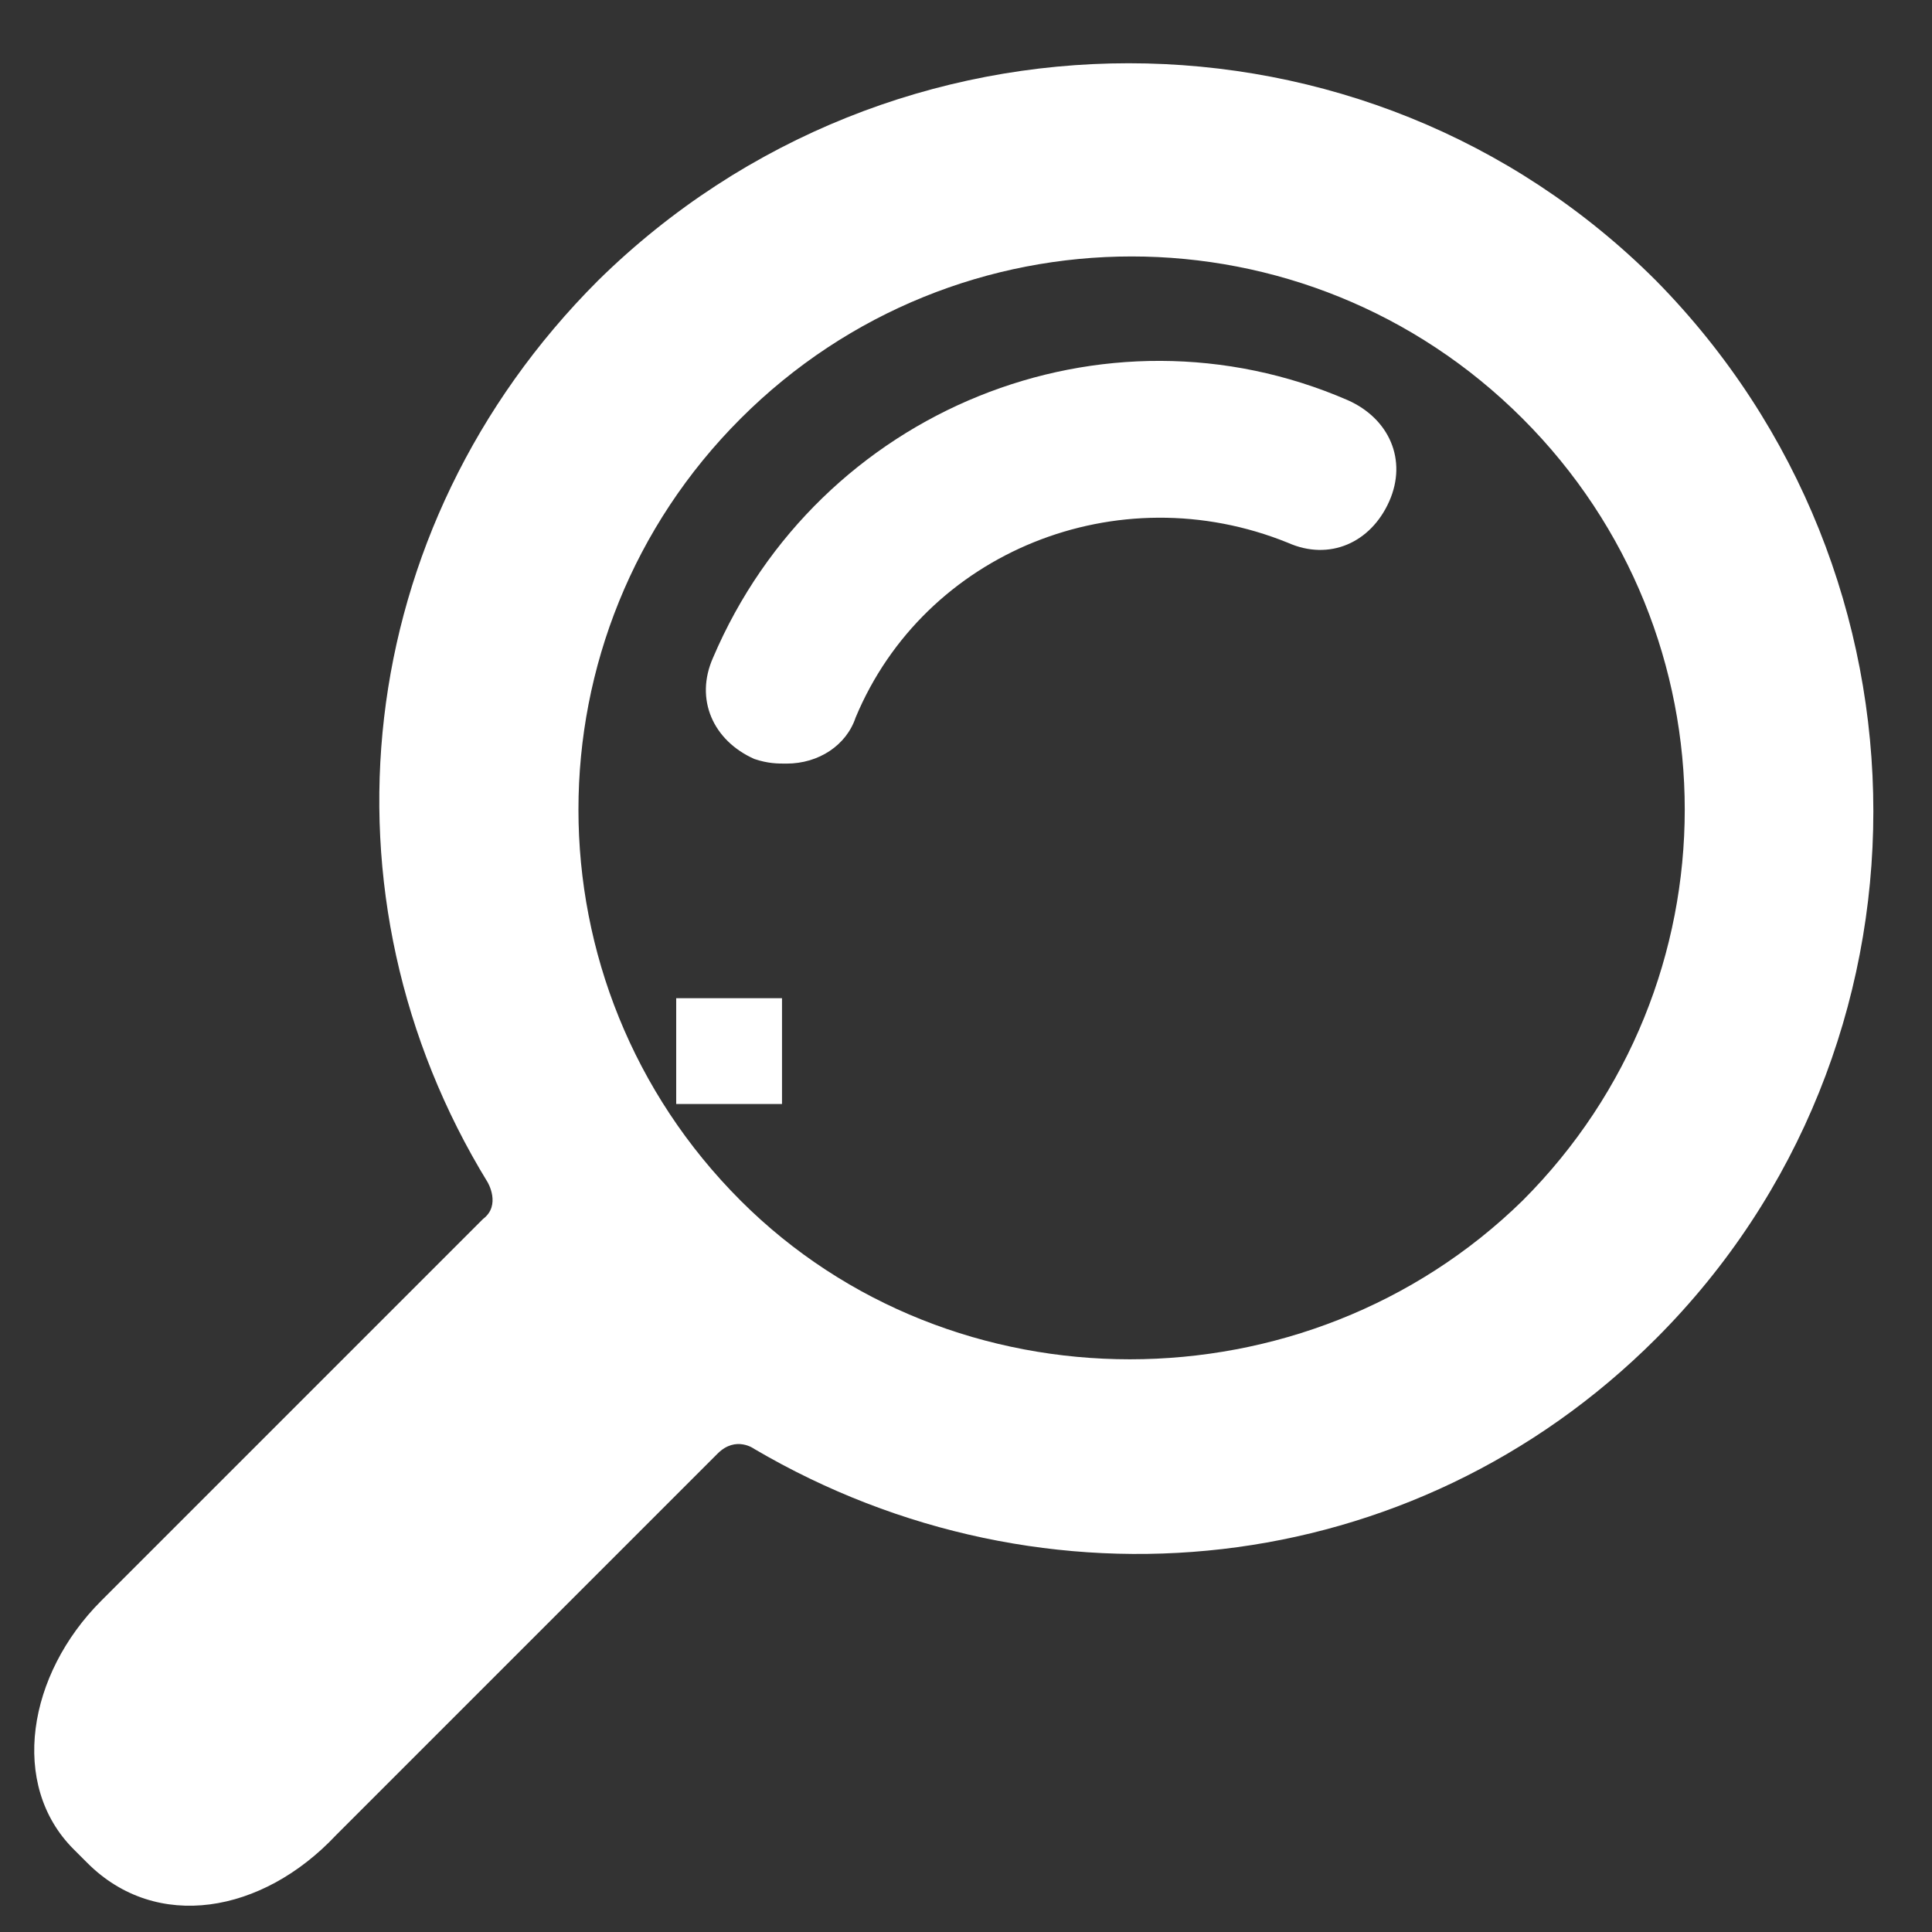
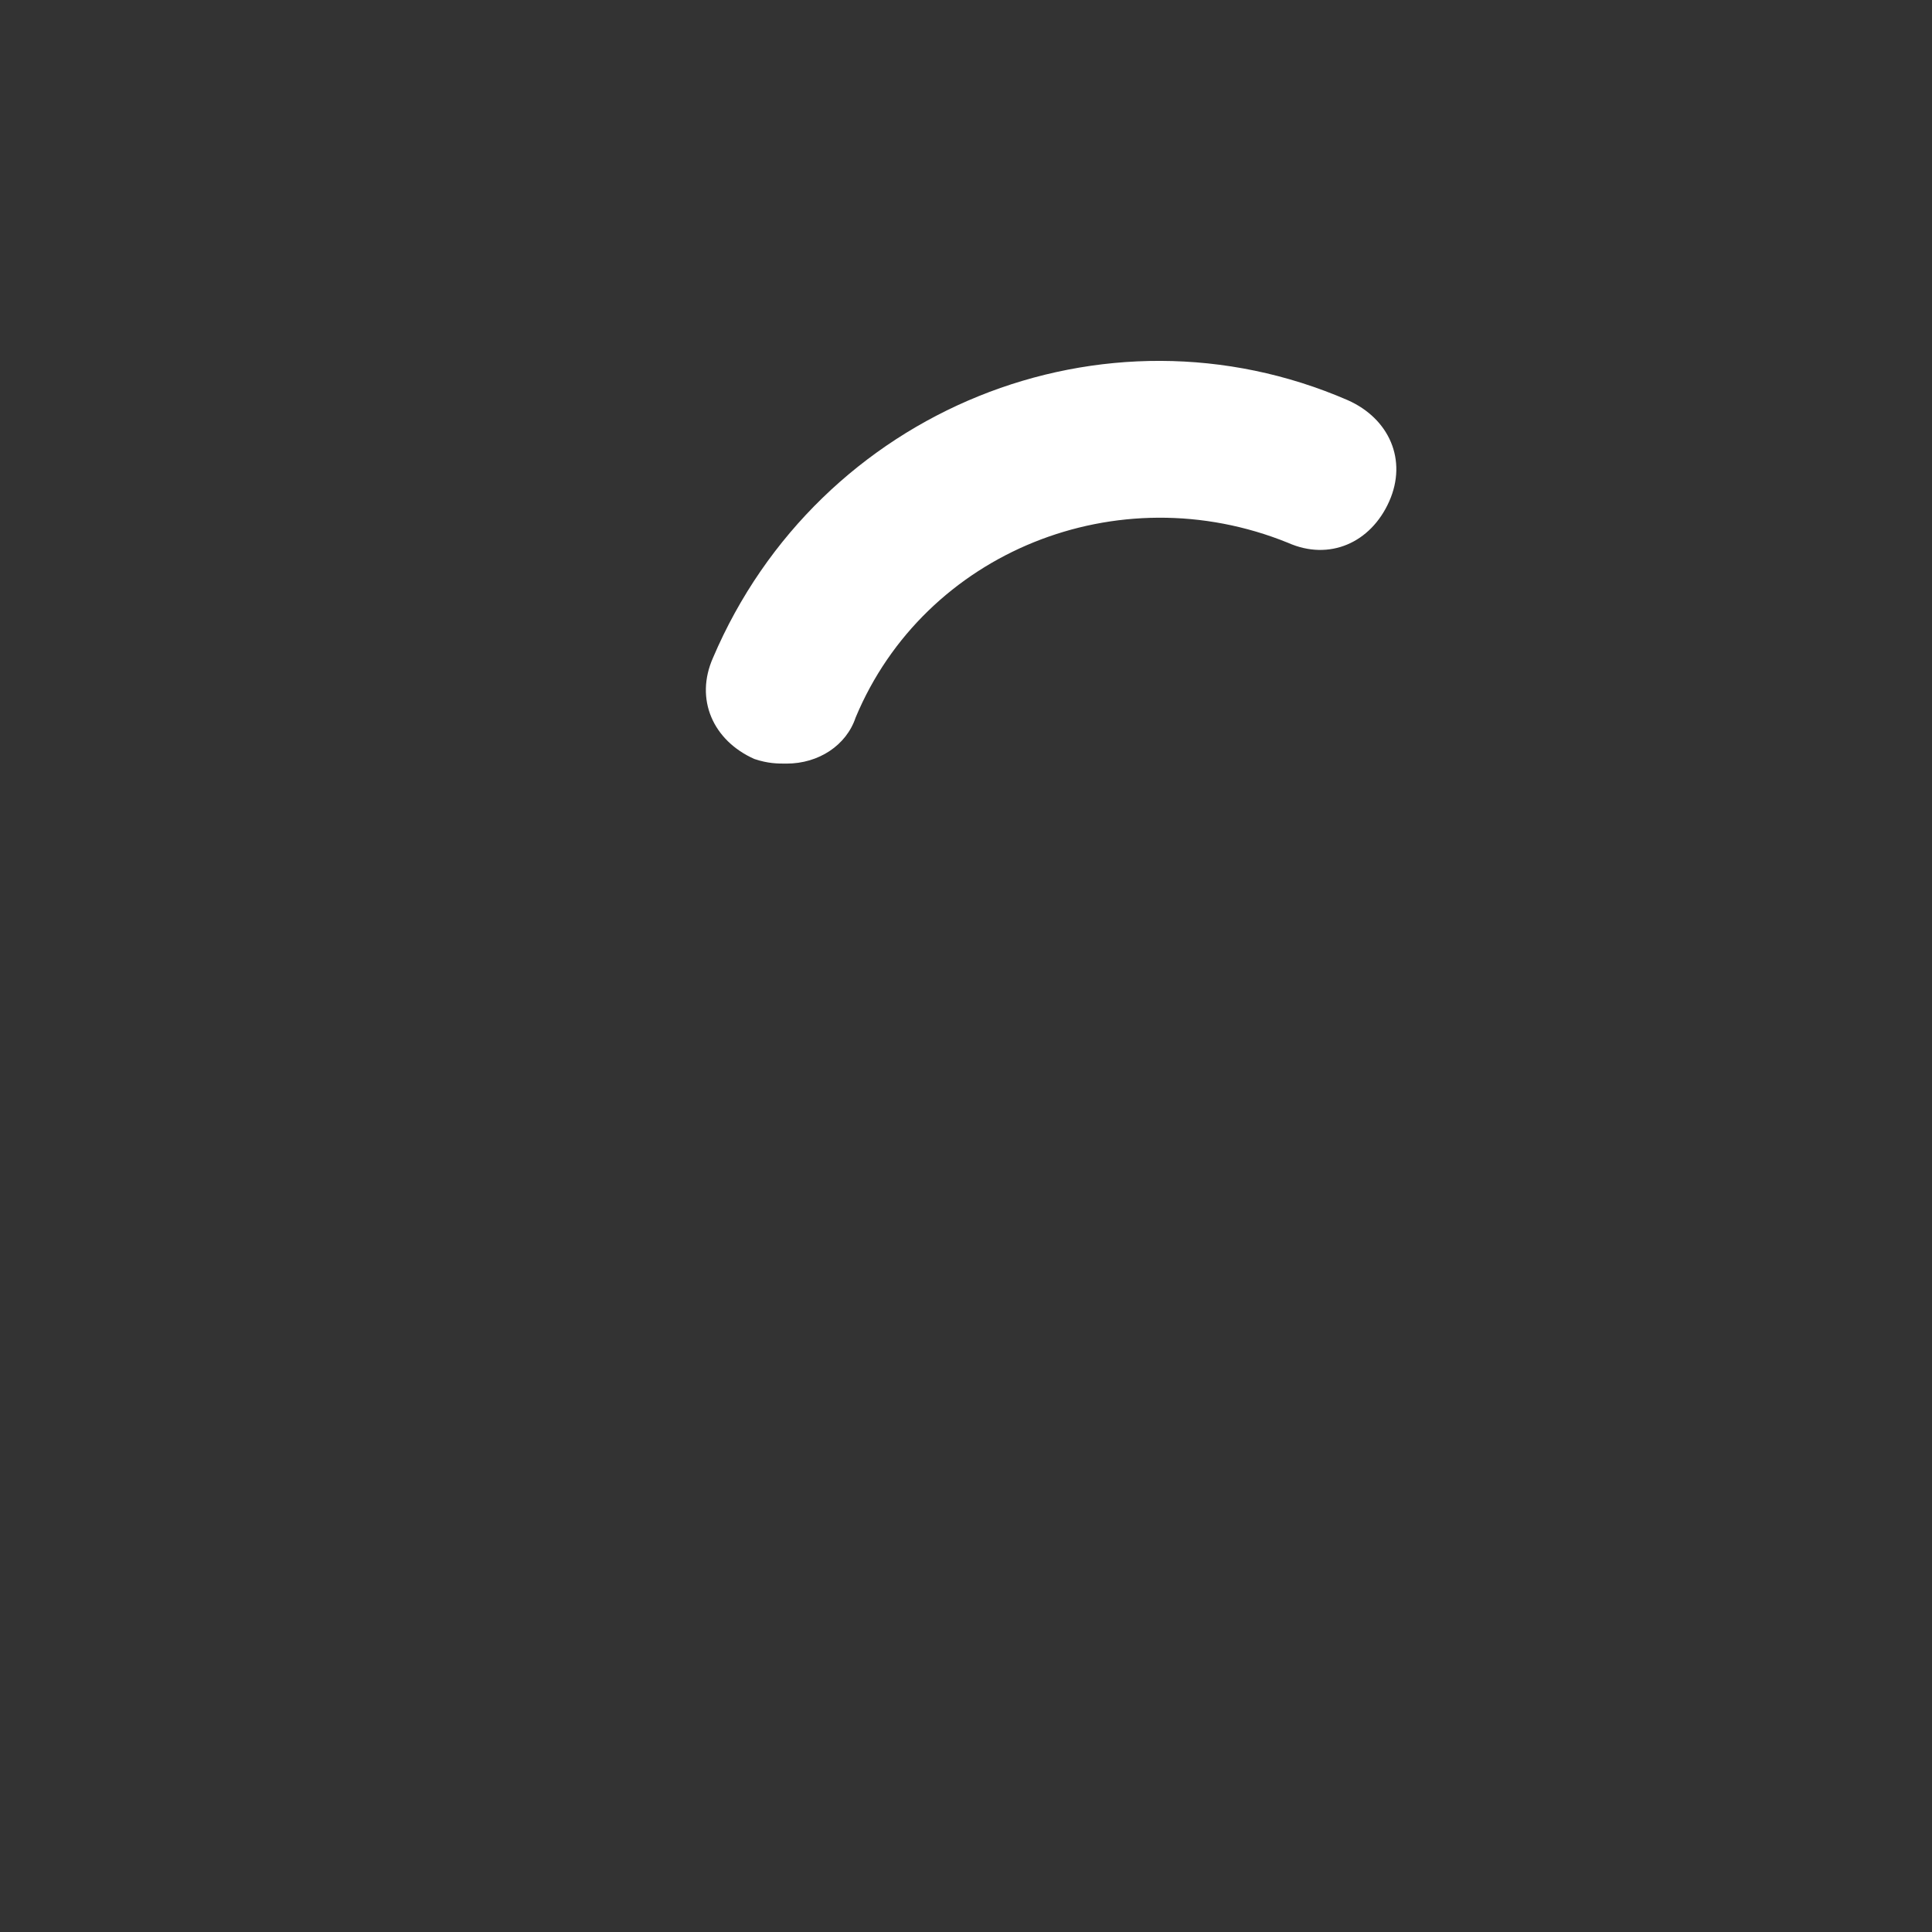
<svg xmlns="http://www.w3.org/2000/svg" version="1.1" id="Layer_1" x="0px" y="0px" viewBox="0 0 42 42" style="enable-background:new 0 0 42 42;" xml:space="preserve">
  <rect x="0" y="0" width="42" height="42" fill="#333333" stroke="none" />
  <style type="text/css">
	.st0{fill:#FFFFFF;}
</style>
-   <path class="st0" d="M14.7,21.7H17V24h-2.3V21.7z" />
  <g>
    <g>
-       <path class="st0" d="M36,29.1c6.3-6.3,6.3-16.6,0-23c-6.3-6.3-16.6-6.3-23,0c-5.4,5.4-6.2,13.4-2.4,19.6c0,0,0.3,0.5-0.1,0.8    c-2.1,2.1-8.3,8.3-8.3,8.3c-1.6,1.6-2,4-0.6,5.4l0.3,0.3c1.5,1.5,3.8,1.1,5.4-0.6c0,0,6.2-6.2,8.3-8.3c0.4-0.4,0.8-0.1,0.8-0.1    C22.7,35.2,30.7,34.4,36,29.1z M16.1,26.1c-4.7-4.7-4.7-12.3,0-17s12.3-4.7,17,0s4.7,12.3,0,17C28.4,30.7,20.7,30.7,16.1,26.1z" />
      <g>
        <path class="st0" d="M17.1,16.6c-0.2,0-0.4,0-0.7-0.1c-0.9-0.4-1.3-1.3-0.9-2.2c2.3-5.4,8.5-7.9,13.8-5.6     c0.9,0.4,1.3,1.3,0.9,2.2s-1.3,1.3-2.2,0.9c-3.7-1.5-7.9,0.2-9.4,3.8C18.4,16.2,17.8,16.6,17.1,16.6z" />
      </g>
    </g>
  </g>
</svg>